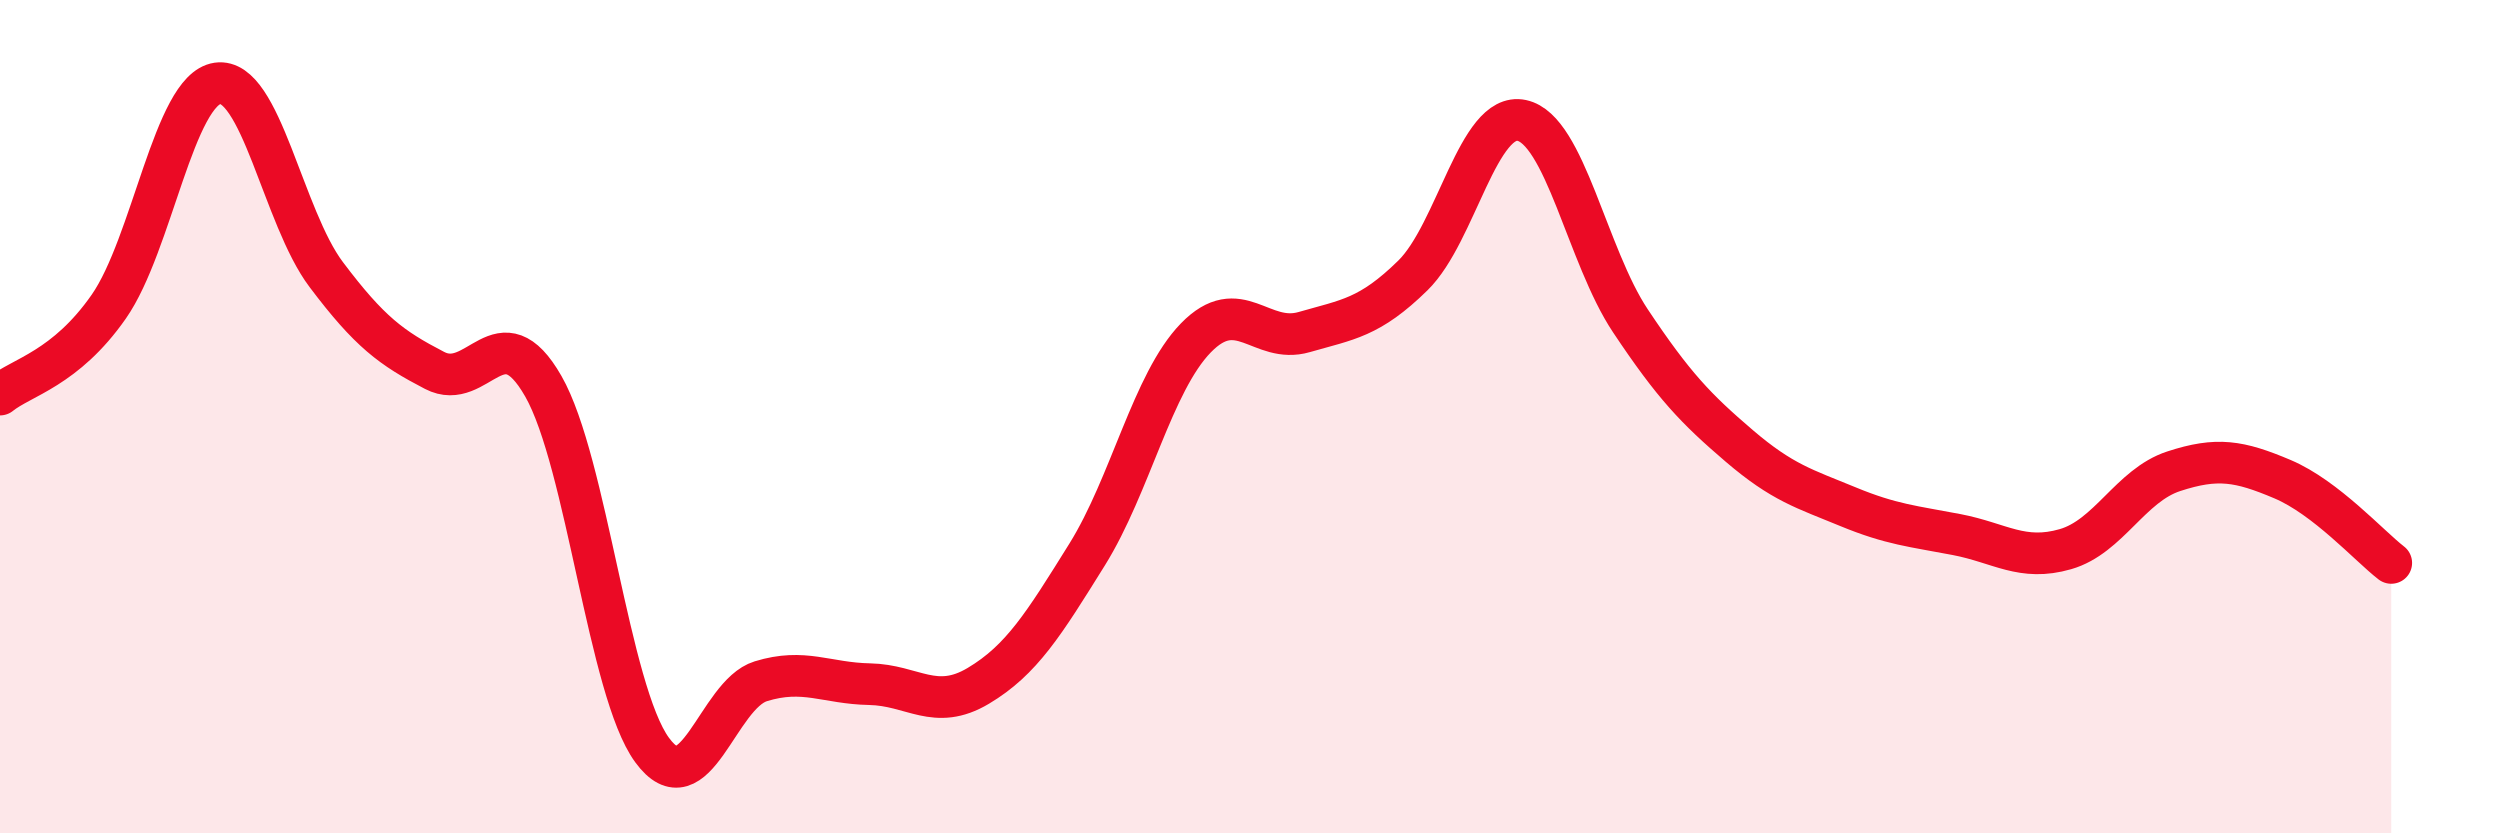
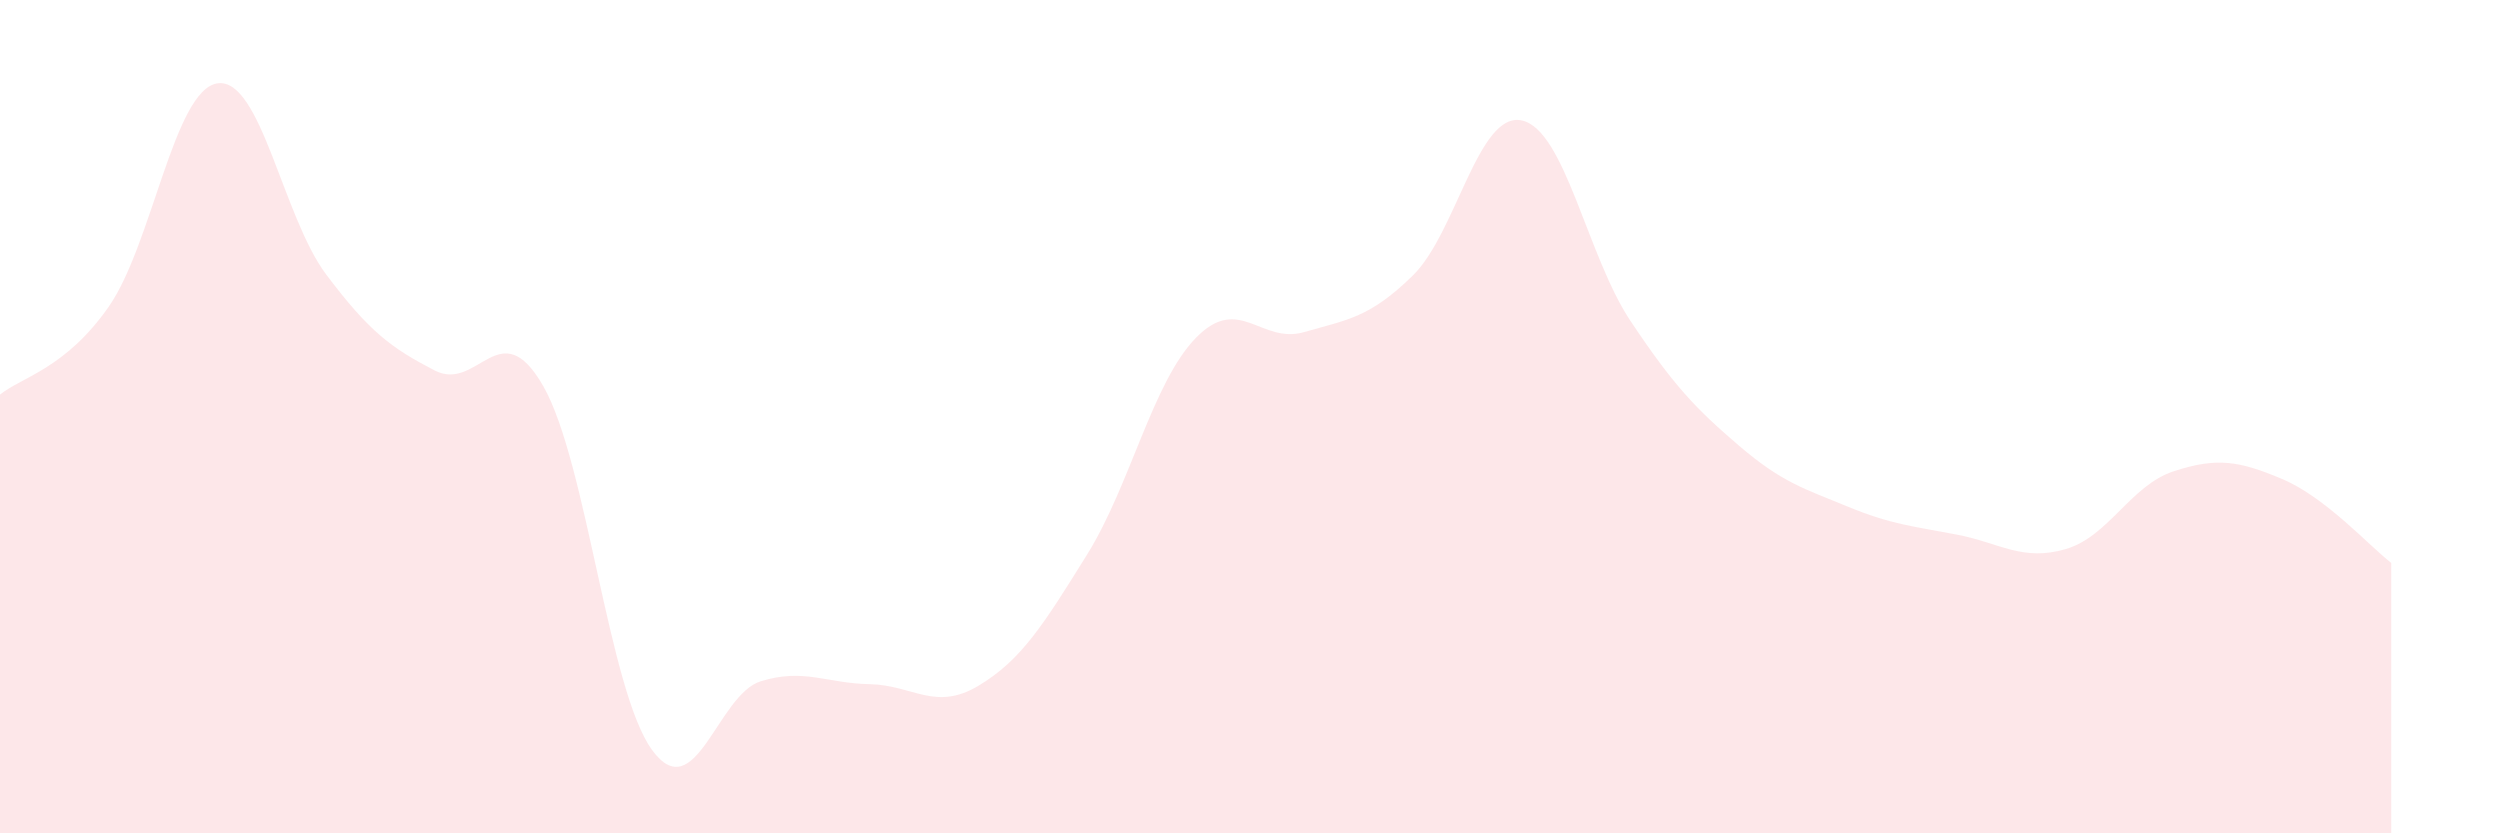
<svg xmlns="http://www.w3.org/2000/svg" width="60" height="20" viewBox="0 0 60 20">
  <path d="M 0,9.47 C 0.52,9.05 1.57,8.85 2.61,7.36 C 3.65,5.87 4.18,2.15 5.22,2 C 6.26,1.85 6.79,5.21 7.83,6.59 C 8.87,7.97 9.39,8.35 10.43,8.89 C 11.47,9.43 12,7.45 13.04,9.27 C 14.08,11.09 14.61,16.58 15.65,18 C 16.69,19.42 17.22,16.67 18.26,16.35 C 19.3,16.03 19.83,16.4 20.87,16.42 C 21.91,16.44 22.44,17.08 23.48,16.46 C 24.52,15.84 25.05,14.98 26.09,13.31 C 27.13,11.64 27.66,9.18 28.7,8.11 C 29.74,7.04 30.26,8.27 31.3,7.97 C 32.34,7.67 32.87,7.63 33.91,6.61 C 34.95,5.59 35.48,2.67 36.52,2.89 C 37.56,3.11 38.09,6.14 39.13,7.7 C 40.17,9.26 40.7,9.81 41.74,10.7 C 42.78,11.59 43.31,11.73 44.35,12.16 C 45.39,12.59 45.92,12.63 46.96,12.83 C 48,13.03 48.53,13.48 49.57,13.18 C 50.61,12.88 51.13,11.65 52.17,11.31 C 53.21,10.97 53.74,11.06 54.78,11.5 C 55.82,11.94 56.87,13.11 57.39,13.51L57.39 20L0 20Z" fill="#EB0A25" opacity="0.1" stroke-linecap="round" stroke-linejoin="round" />
-   <path d="M 0,9.47 C 0.52,9.05 1.57,8.85 2.61,7.36 C 3.65,5.87 4.18,2.15 5.22,2 C 6.26,1.85 6.79,5.21 7.83,6.59 C 8.87,7.97 9.39,8.35 10.43,8.89 C 11.47,9.43 12,7.45 13.04,9.27 C 14.08,11.09 14.61,16.58 15.65,18 C 16.69,19.42 17.22,16.67 18.26,16.35 C 19.3,16.03 19.83,16.4 20.87,16.42 C 21.91,16.44 22.44,17.08 23.48,16.46 C 24.52,15.84 25.05,14.98 26.09,13.31 C 27.13,11.64 27.66,9.18 28.7,8.11 C 29.74,7.04 30.26,8.27 31.3,7.97 C 32.34,7.67 32.87,7.63 33.91,6.61 C 34.95,5.59 35.48,2.67 36.52,2.89 C 37.56,3.11 38.09,6.14 39.13,7.7 C 40.17,9.26 40.7,9.81 41.74,10.7 C 42.78,11.59 43.31,11.73 44.35,12.16 C 45.39,12.59 45.92,12.63 46.96,12.83 C 48,13.03 48.53,13.48 49.57,13.18 C 50.61,12.88 51.13,11.65 52.17,11.31 C 53.21,10.97 53.74,11.06 54.78,11.5 C 55.82,11.94 56.87,13.11 57.39,13.51" stroke="#EB0A25" stroke-width="1" fill="none" stroke-linecap="round" stroke-linejoin="round" />
</svg>